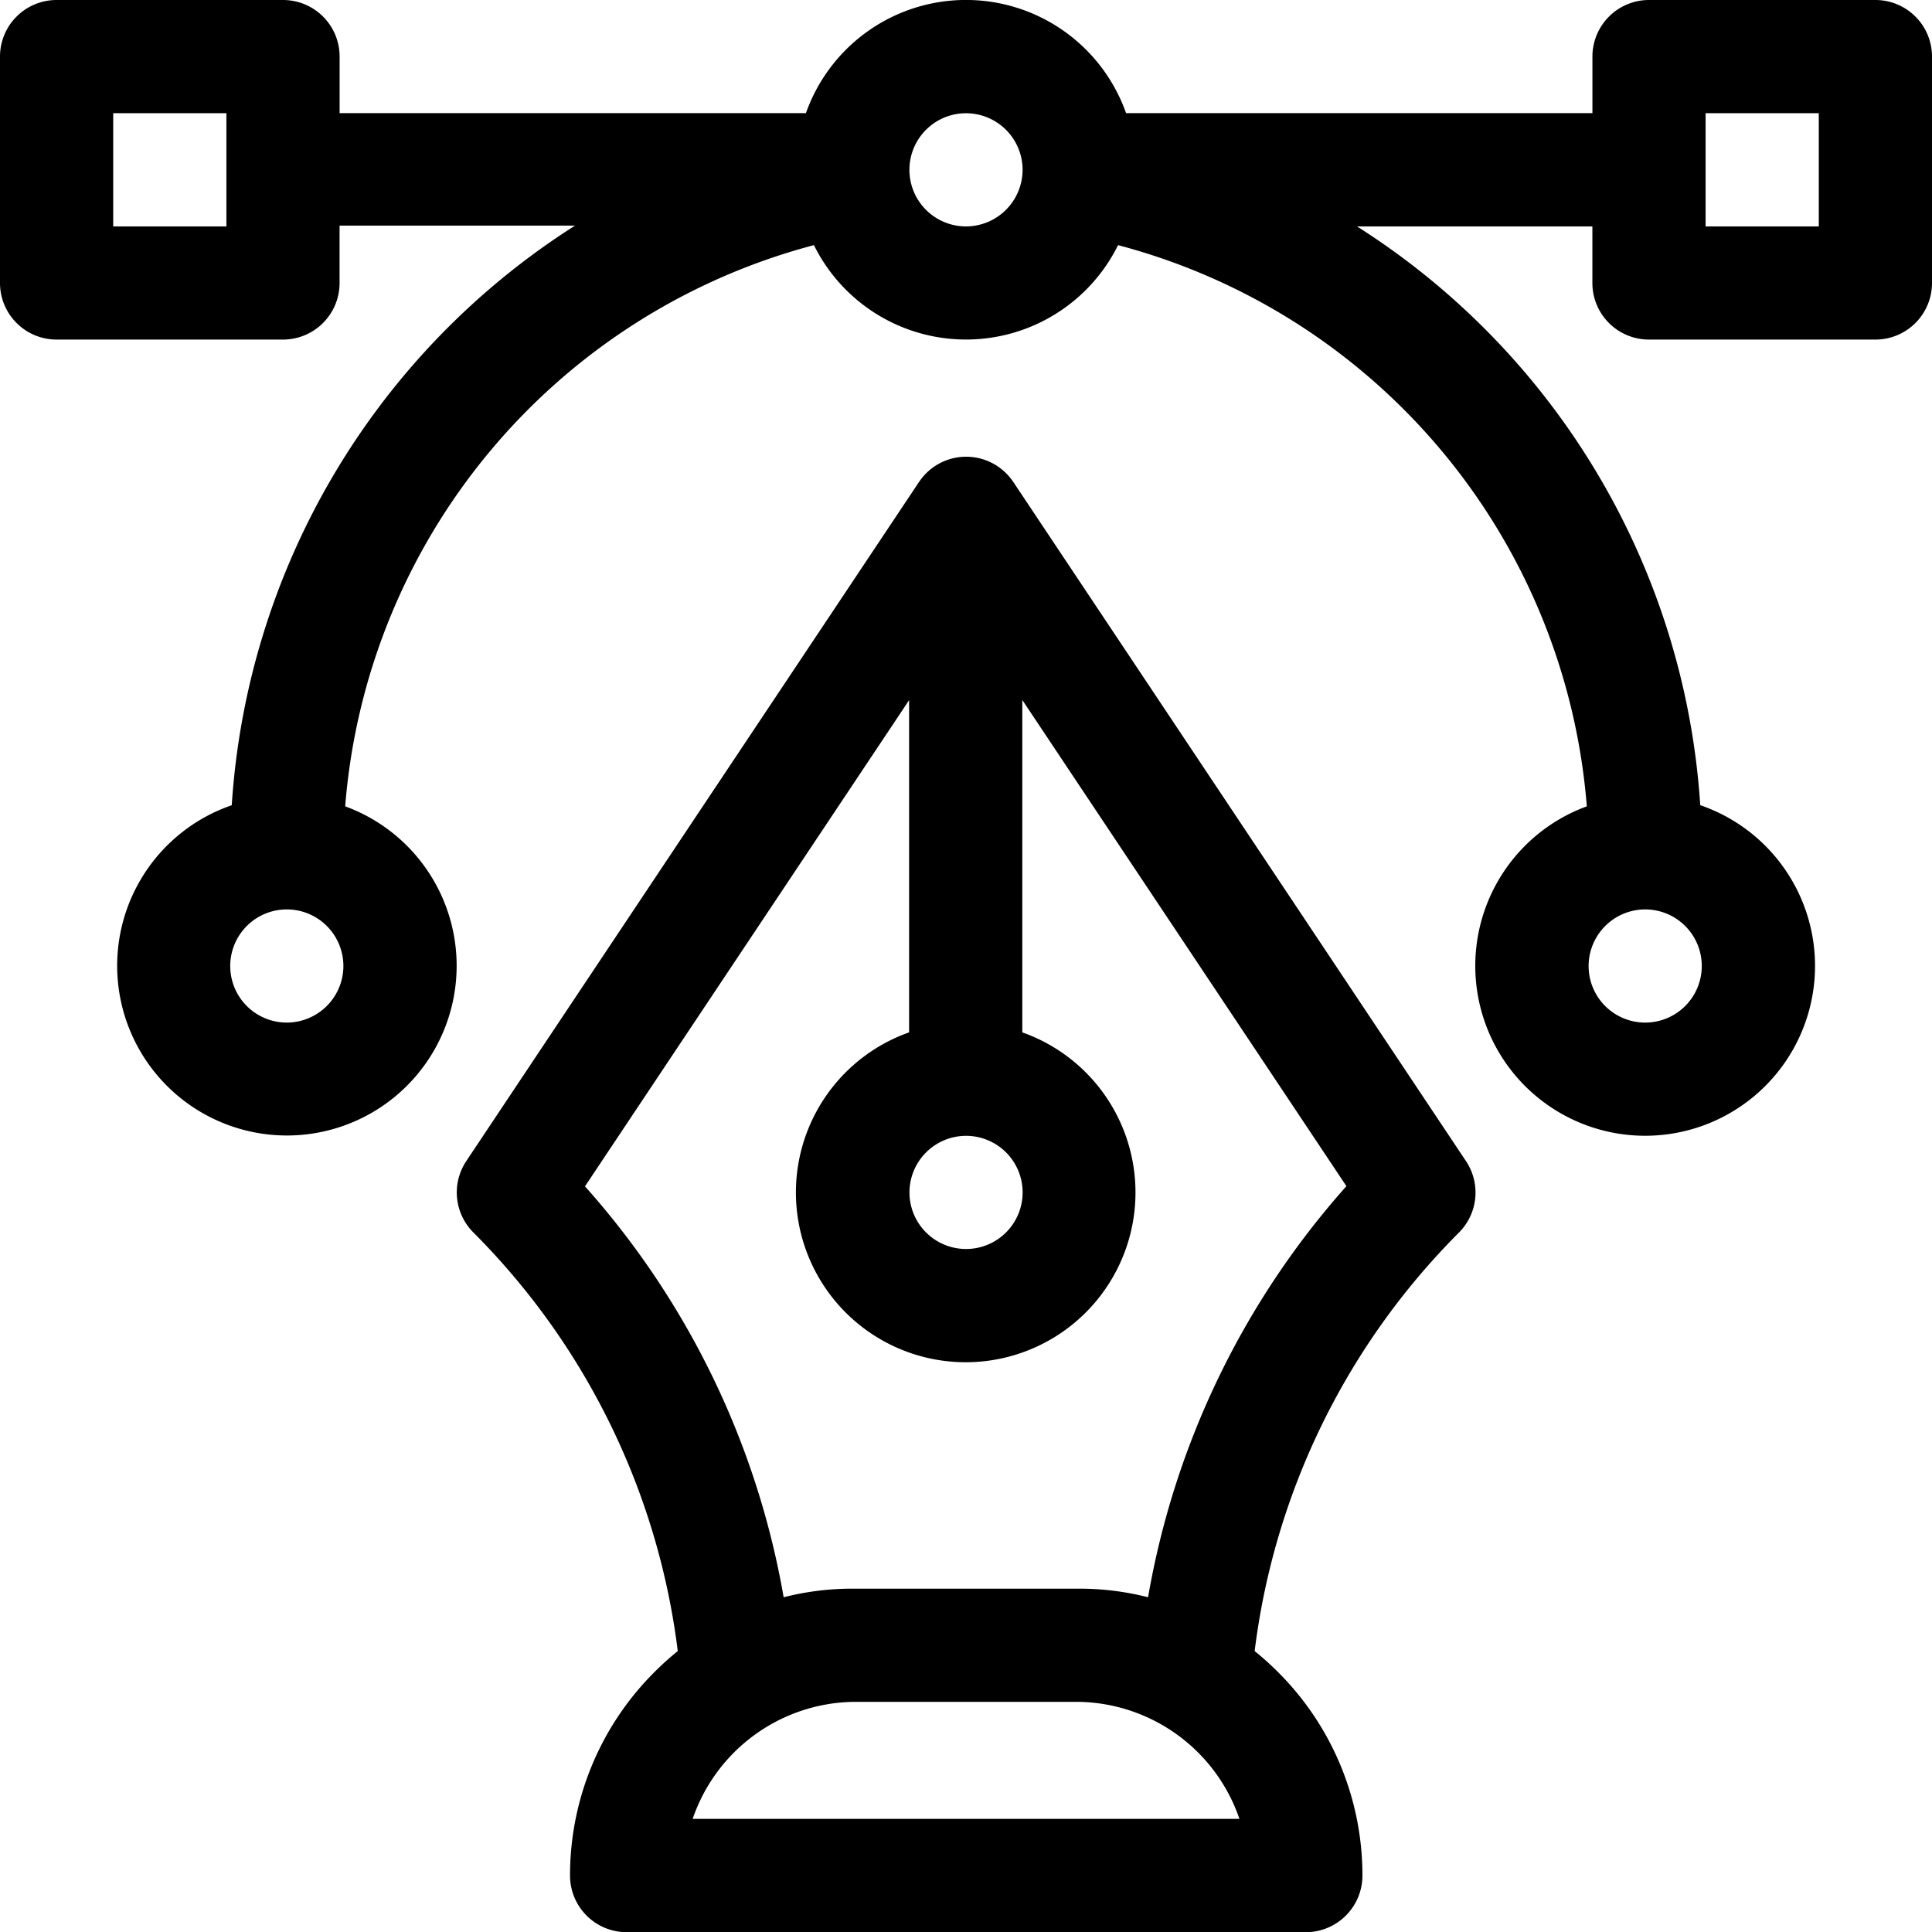
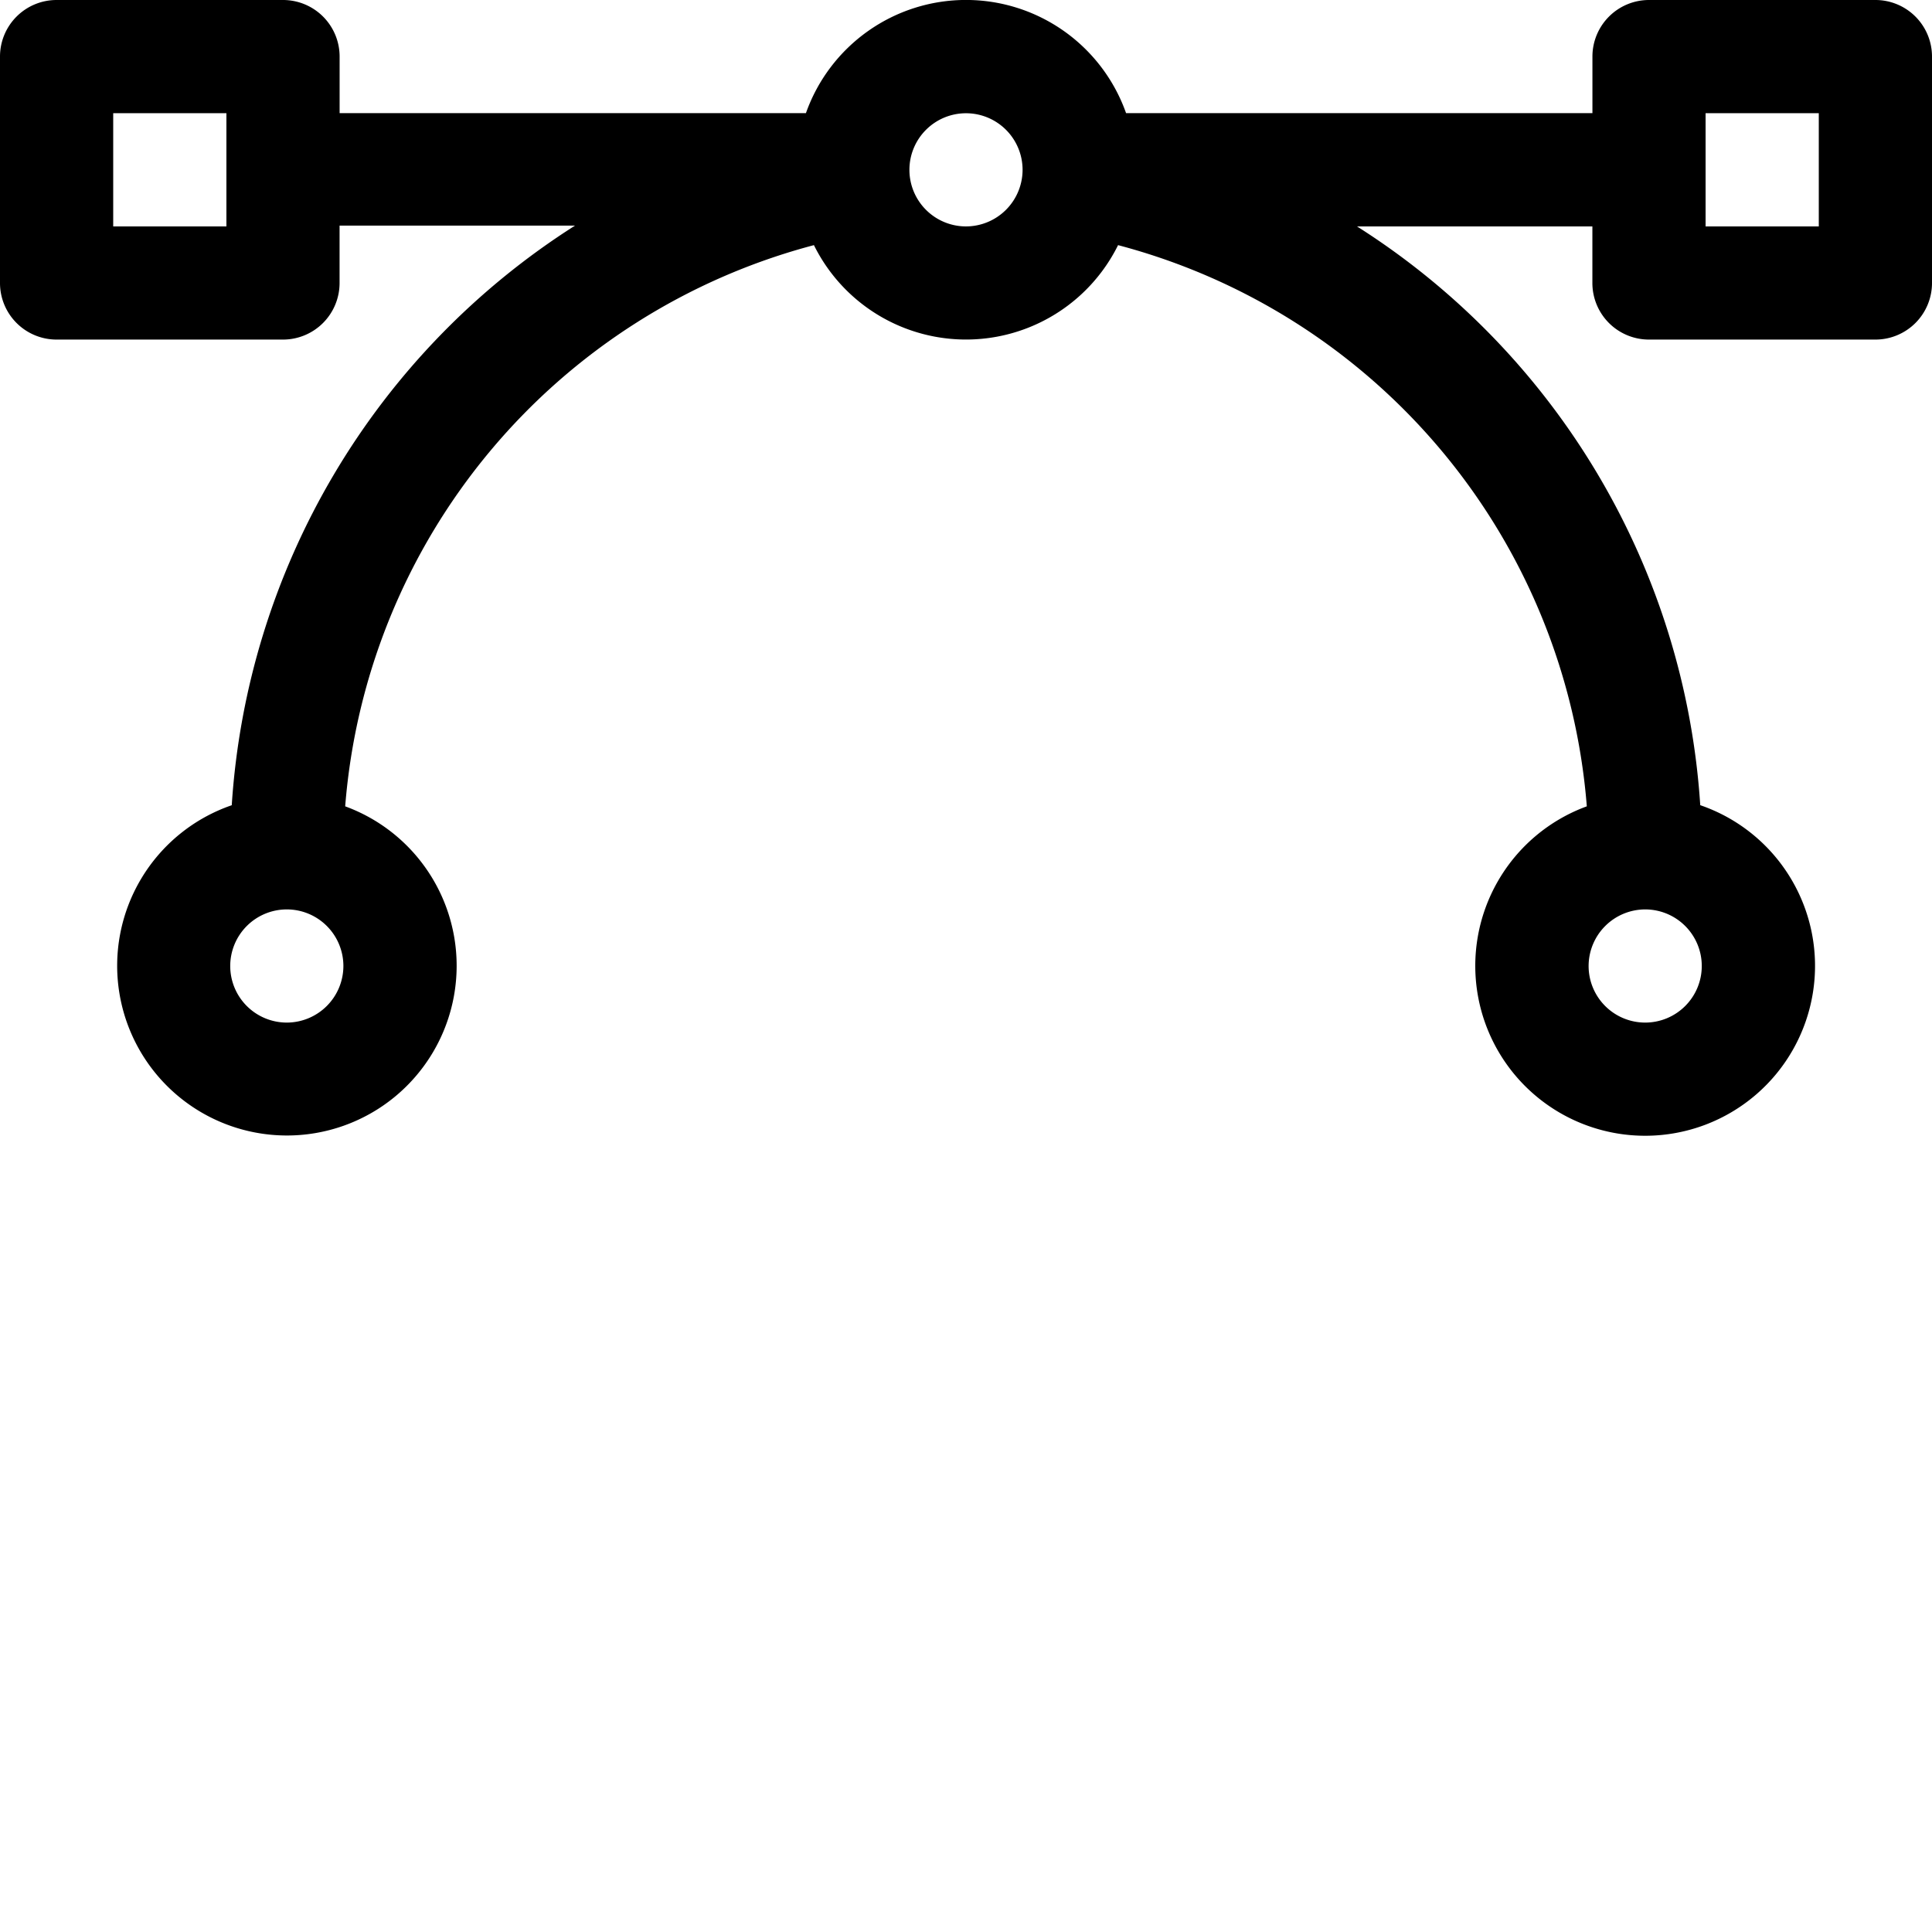
<svg xmlns="http://www.w3.org/2000/svg" id="Designing" width="42" height="42" viewBox="0 0 42 42">
  <g id="Group_69403" data-name="Group 69403">
    <g id="Group_69402" data-name="Group 69402">
      <path id="Path_202383" data-name="Path 202383" d="M40.77,0H35.848a1.23,1.23,0,0,0-1.23,1.23v1.23H24.48a3.691,3.691,0,0,0-6.96,0H7.383V1.23A1.23,1.23,0,0,0,6.152,0H1.23A1.23,1.23,0,0,0,0,1.23V6.152a1.23,1.23,0,0,0,1.23,1.23H6.152a1.23,1.23,0,0,0,1.23-1.23V4.905H12.5a16.166,16.166,0,0,0-7.462,12.6,3.69,3.69,0,1,0,2.466.024,13.739,13.739,0,0,1,10.19-12.2,3.689,3.689,0,0,0,6.612,0,13.739,13.739,0,0,1,10.19,12.2,3.693,3.693,0,1,0,2.466-.025A16.137,16.137,0,0,0,29.5,4.922h5.117v1.23a1.23,1.23,0,0,0,1.23,1.23H40.77A1.23,1.23,0,0,0,42,6.152V1.23A1.23,1.23,0,0,0,40.77,0ZM4.922,4.922H2.461V2.461H4.922ZM6.234,22.23A1.23,1.23,0,1,1,7.465,21,1.232,1.232,0,0,1,6.234,22.23ZM21,4.922a1.23,1.23,0,1,1,1.23-1.23A1.232,1.232,0,0,1,21,4.922ZM35.766,19.77A1.23,1.23,0,1,1,34.535,21,1.232,1.232,0,0,1,35.766,19.77ZM39.539,4.922H37.078V2.461h2.461Z" />
    </g>
  </g>
  <g id="Group_69405" data-name="Group 69405" transform="translate(9.926 9.927)">
    <g id="Group_69404" data-name="Group 69404">
-       <path id="Path_202384" data-name="Path 202384" d="M142.942,136.323,133.1,121.557v0l-.011-.015c-.017-.025-.035-.048-.053-.071a1.23,1.23,0,0,0-1.97.071l-.011.015v0l-9.844,14.766a1.23,1.23,0,0,0,.154,1.553,15.589,15.589,0,0,1,4.443,9.1,6.345,6.345,0,0,0-.55.5,6.237,6.237,0,0,0-1.792,4.381,1.231,1.231,0,0,0,1.23,1.23h14.766a1.231,1.231,0,0,0,1.23-1.23,6.237,6.237,0,0,0-1.792-4.381,6.342,6.342,0,0,0-.551-.5,15.587,15.587,0,0,1,4.443-9.1A1.23,1.23,0,0,0,142.942,136.323Zm-10.867-.548a1.23,1.23,0,1,1-1.23,1.23A1.232,1.232,0,0,1,132.074,135.775Zm-5.943,14.848a3.759,3.759,0,0,1,3.482-2.543h4.922a3.759,3.759,0,0,1,3.482,2.543Zm9.9-4.817a6.045,6.045,0,0,0-1.5-.187h-4.922a6.042,6.042,0,0,0-1.5.187,18.056,18.056,0,0,0-4.319-8.933l7.046-10.569v7.222a3.691,3.691,0,1,0,2.461,0V126.3l7.046,10.569A18.053,18.053,0,0,0,136.032,145.806Z" transform="translate(-121 -121.01)" />
-     </g>
+       </g>
  </g>
</svg>